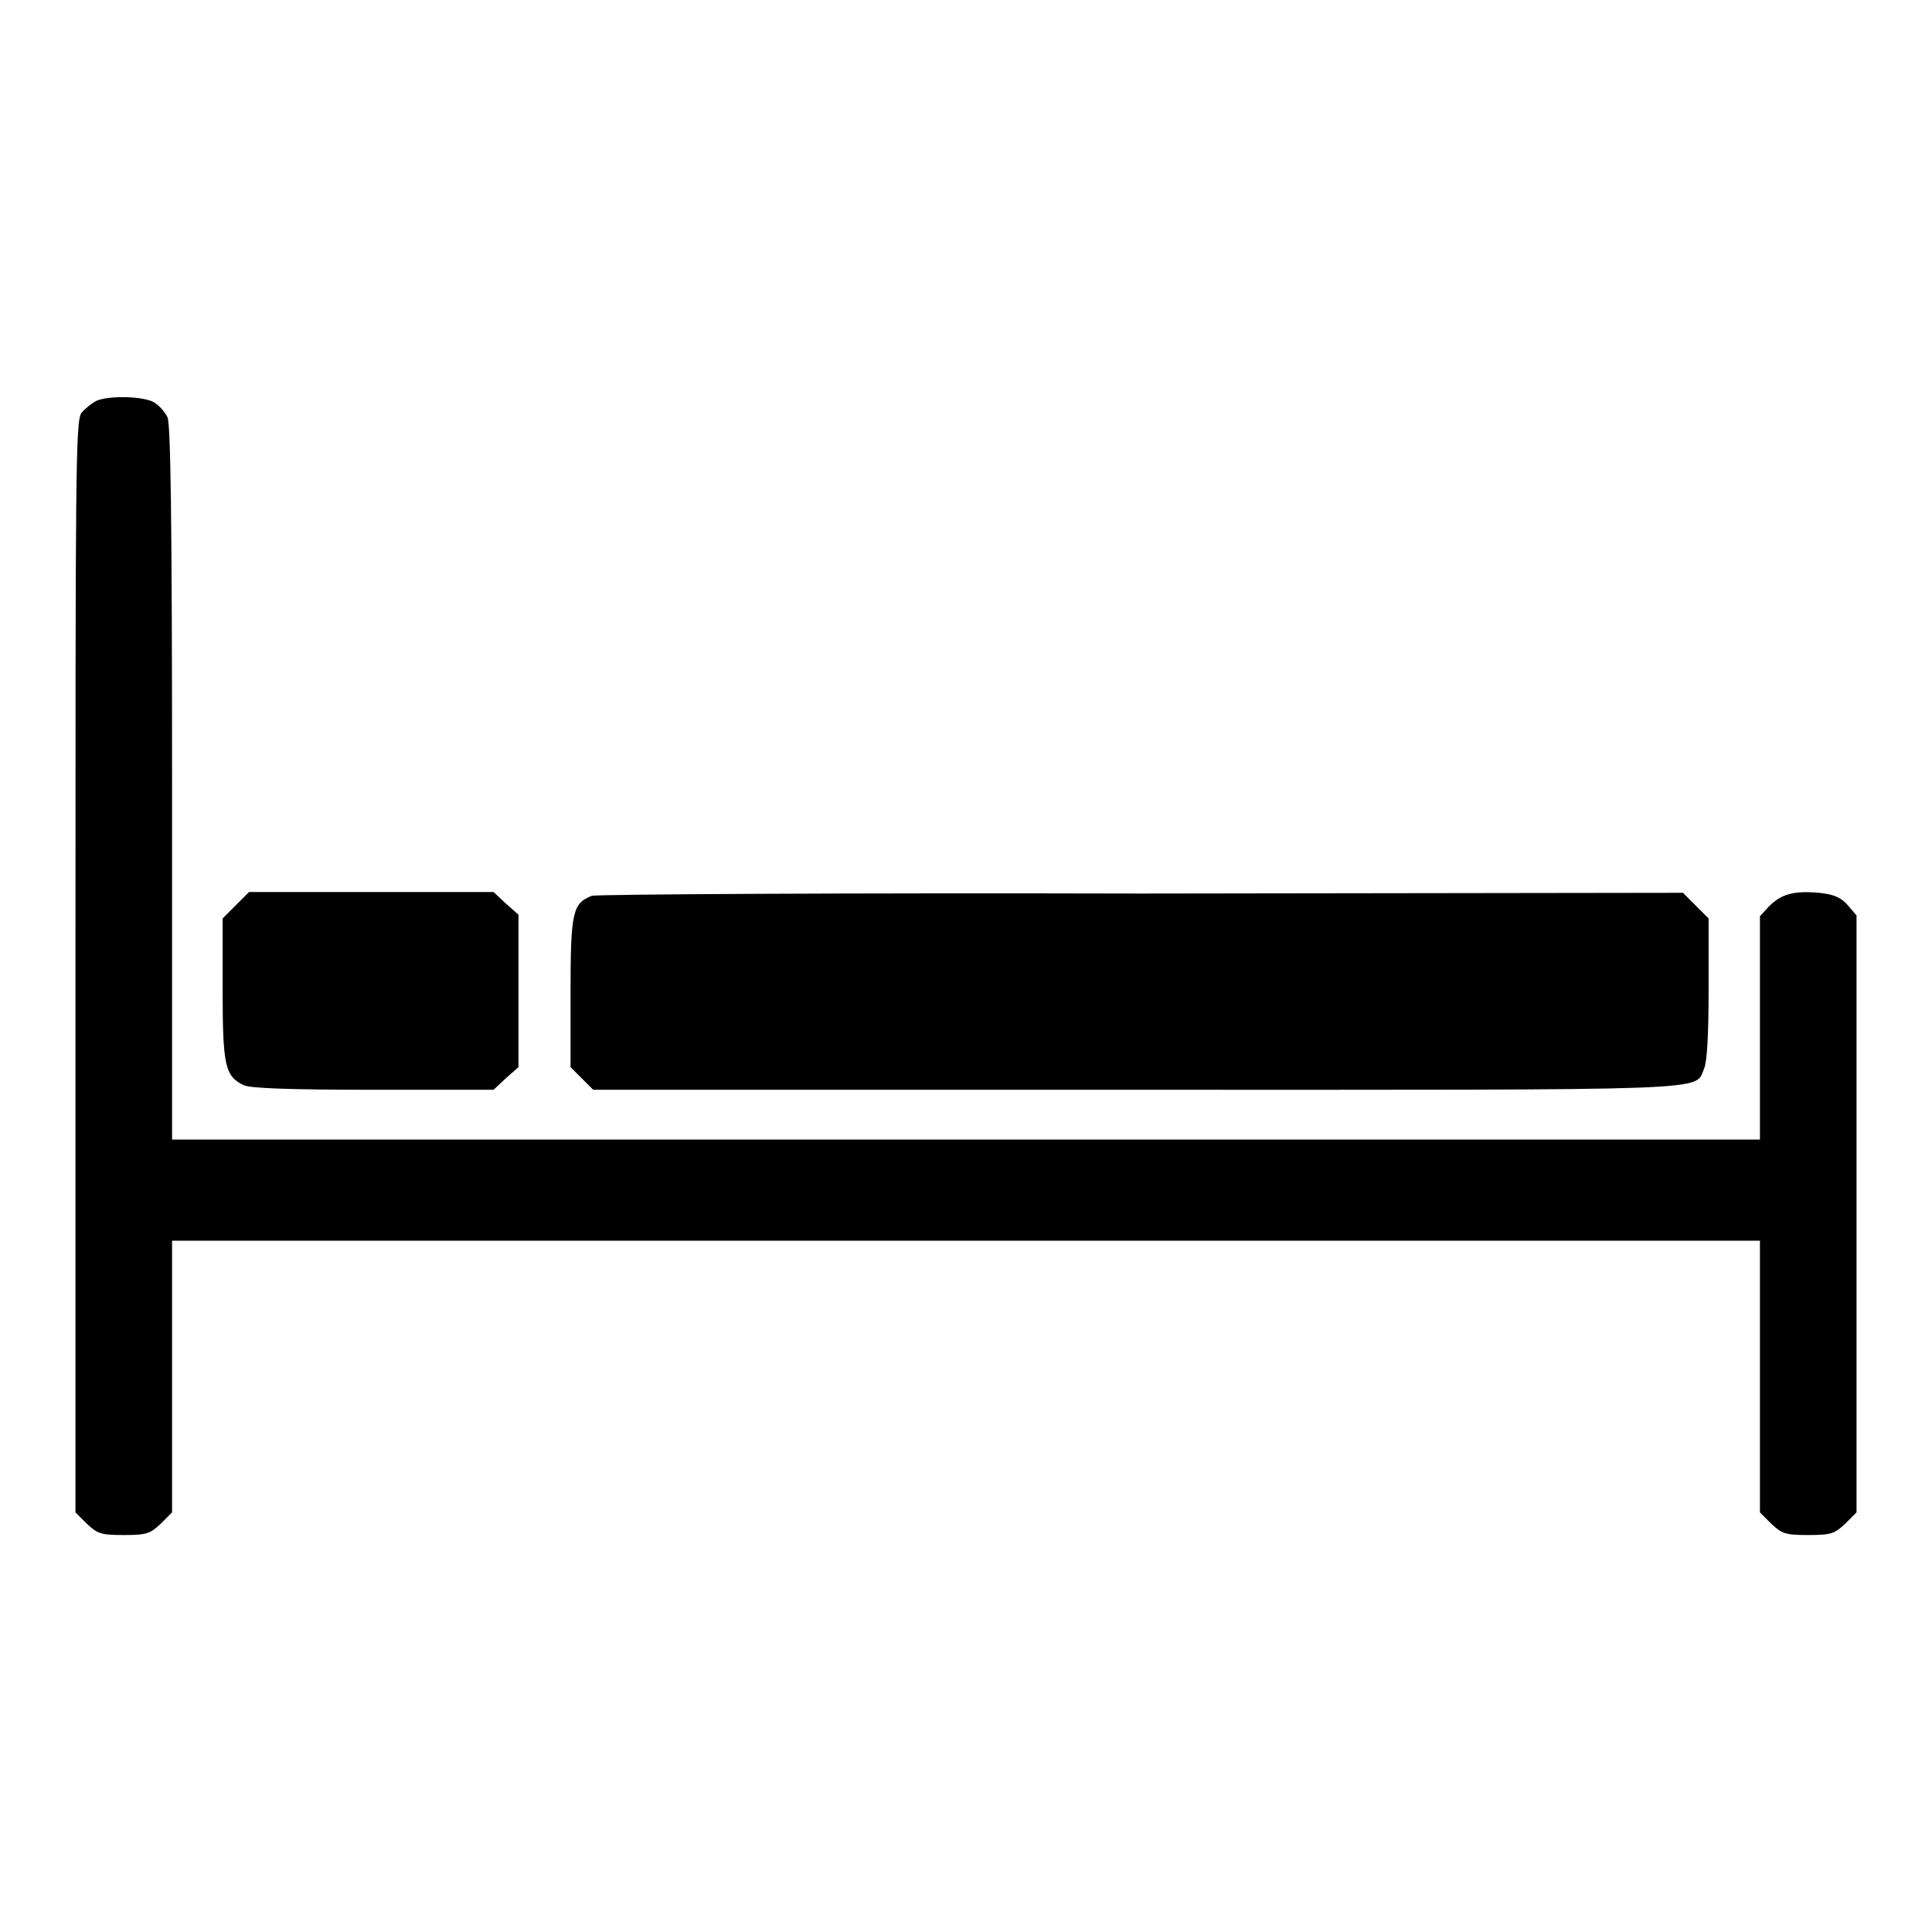
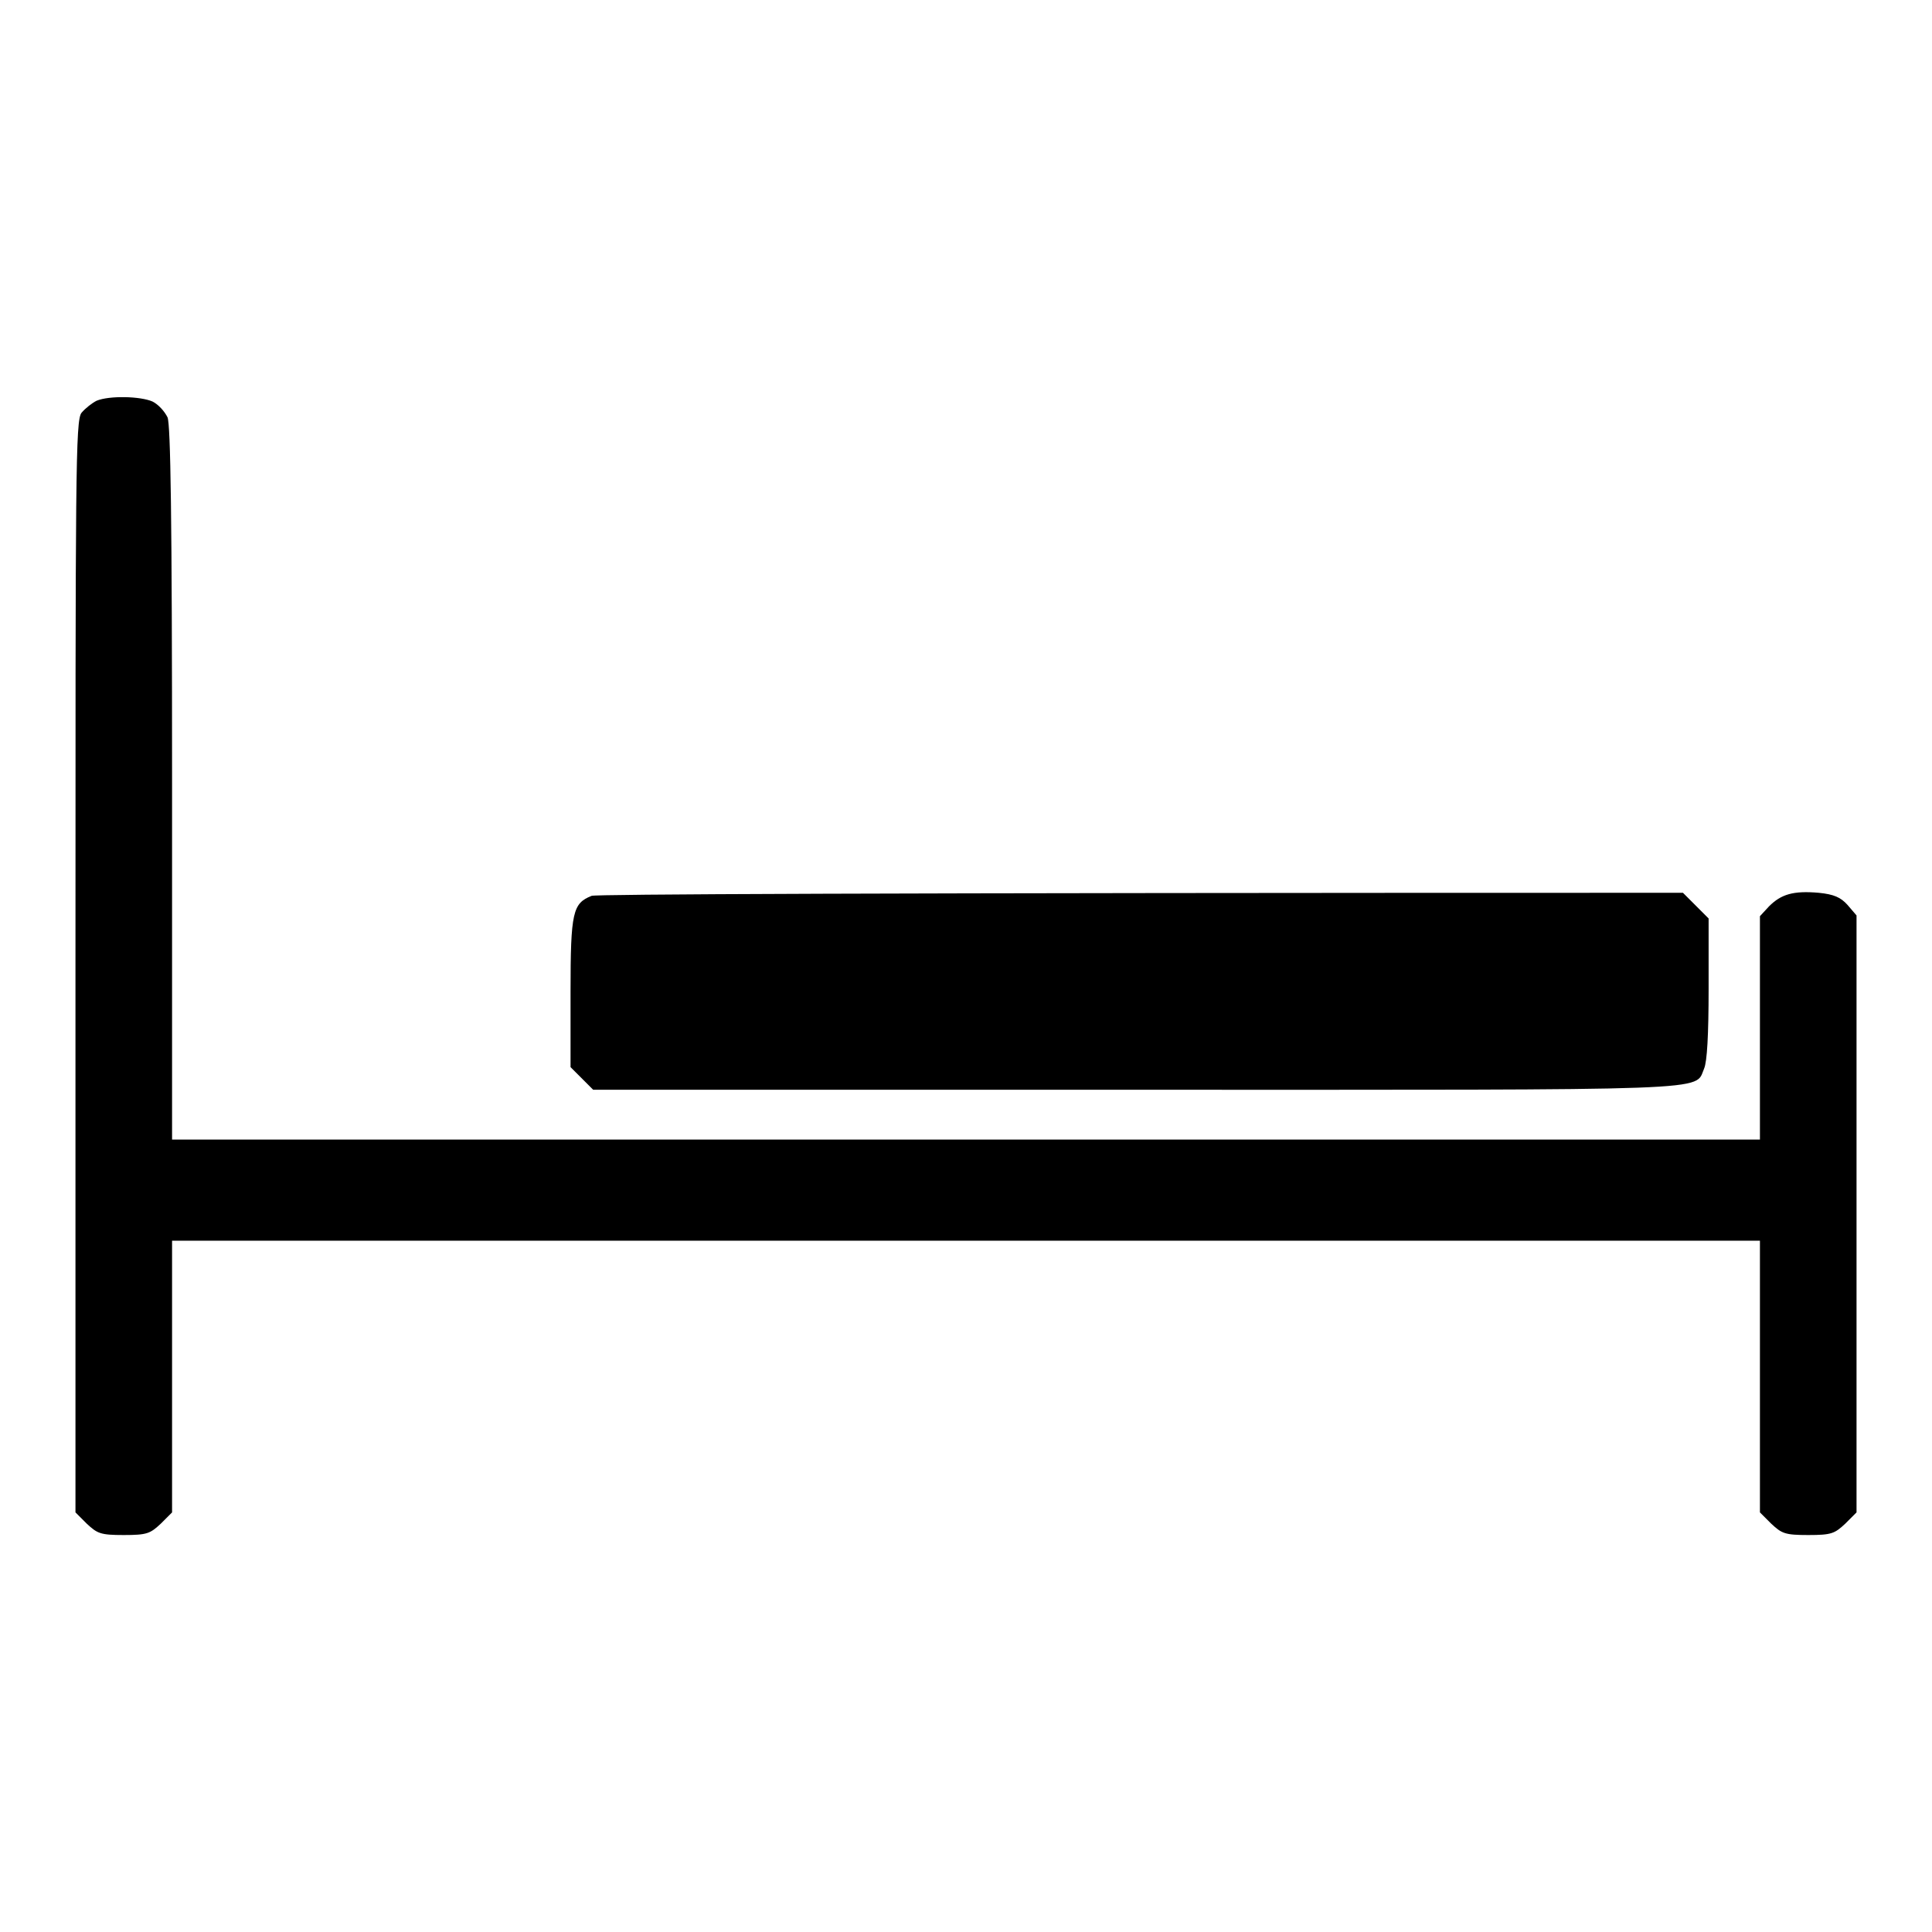
<svg xmlns="http://www.w3.org/2000/svg" version="1.1" x="0px" y="0px" viewBox="0 0 256 256" enable-background="new 0 0 256 256" xml:space="preserve">
  <g>
    <g>
      <g>
        <path fill="#000000" d="M12.8,53.1c-0.6,0.3-1.5,1-2,1.6c-0.8,1-0.8,7.9-0.8,73.4v72.3l1.5,1.5c1.4,1.3,1.8,1.5,4.9,1.5c3.1,0,3.5-0.2,4.9-1.5l1.5-1.5v-18v-18H128h105.2v18v18l1.5,1.5c1.4,1.3,1.8,1.5,4.9,1.5c3.1,0,3.5-0.2,4.9-1.5l1.5-1.5v-39.6v-39.5l-1.2-1.4c-0.9-1-1.8-1.4-3.8-1.6c-3.4-0.3-5,0.2-6.6,1.8l-1.2,1.3v14.8v14.8H128H22.8v-47.2c0-35.5-0.2-47.5-0.6-48.5c-0.4-0.8-1.2-1.7-2-2.1C18.6,52.5,14.5,52.4,12.8,53.1z" />
-         <path fill="#000000" d="M31.2,120l-1.7,1.7v9.3c0,10.2,0.3,11.6,2.8,12.8c0.9,0.4,6,0.6,17.2,0.6h15.9l1.6-1.5l1.7-1.5v-10.1v-10.1l-1.7-1.5l-1.6-1.5H49.2H33L31.2,120z" />
-         <path fill="#000000" d="M78.4,118.7c-2.5,1-2.8,2.1-2.8,12.7v10l1.5,1.5l1.5,1.5h71.9c78.1,0,74,0.2,75.3-2.8c0.4-0.9,0.6-4.5,0.6-10.6v-9.3l-1.7-1.7l-1.7-1.7l-71.8,0.1C111.8,118.3,79,118.5,78.4,118.7z" />
+         <path fill="#000000" d="M78.4,118.7c-2.5,1-2.8,2.1-2.8,12.7v10l1.5,1.5l1.5,1.5h71.9c78.1,0,74,0.2,75.3-2.8c0.4-0.9,0.6-4.5,0.6-10.6v-9.3l-1.7-1.7l-1.7-1.7C111.8,118.3,79,118.5,78.4,118.7z" />
      </g>
    </g>
  </g>
</svg>